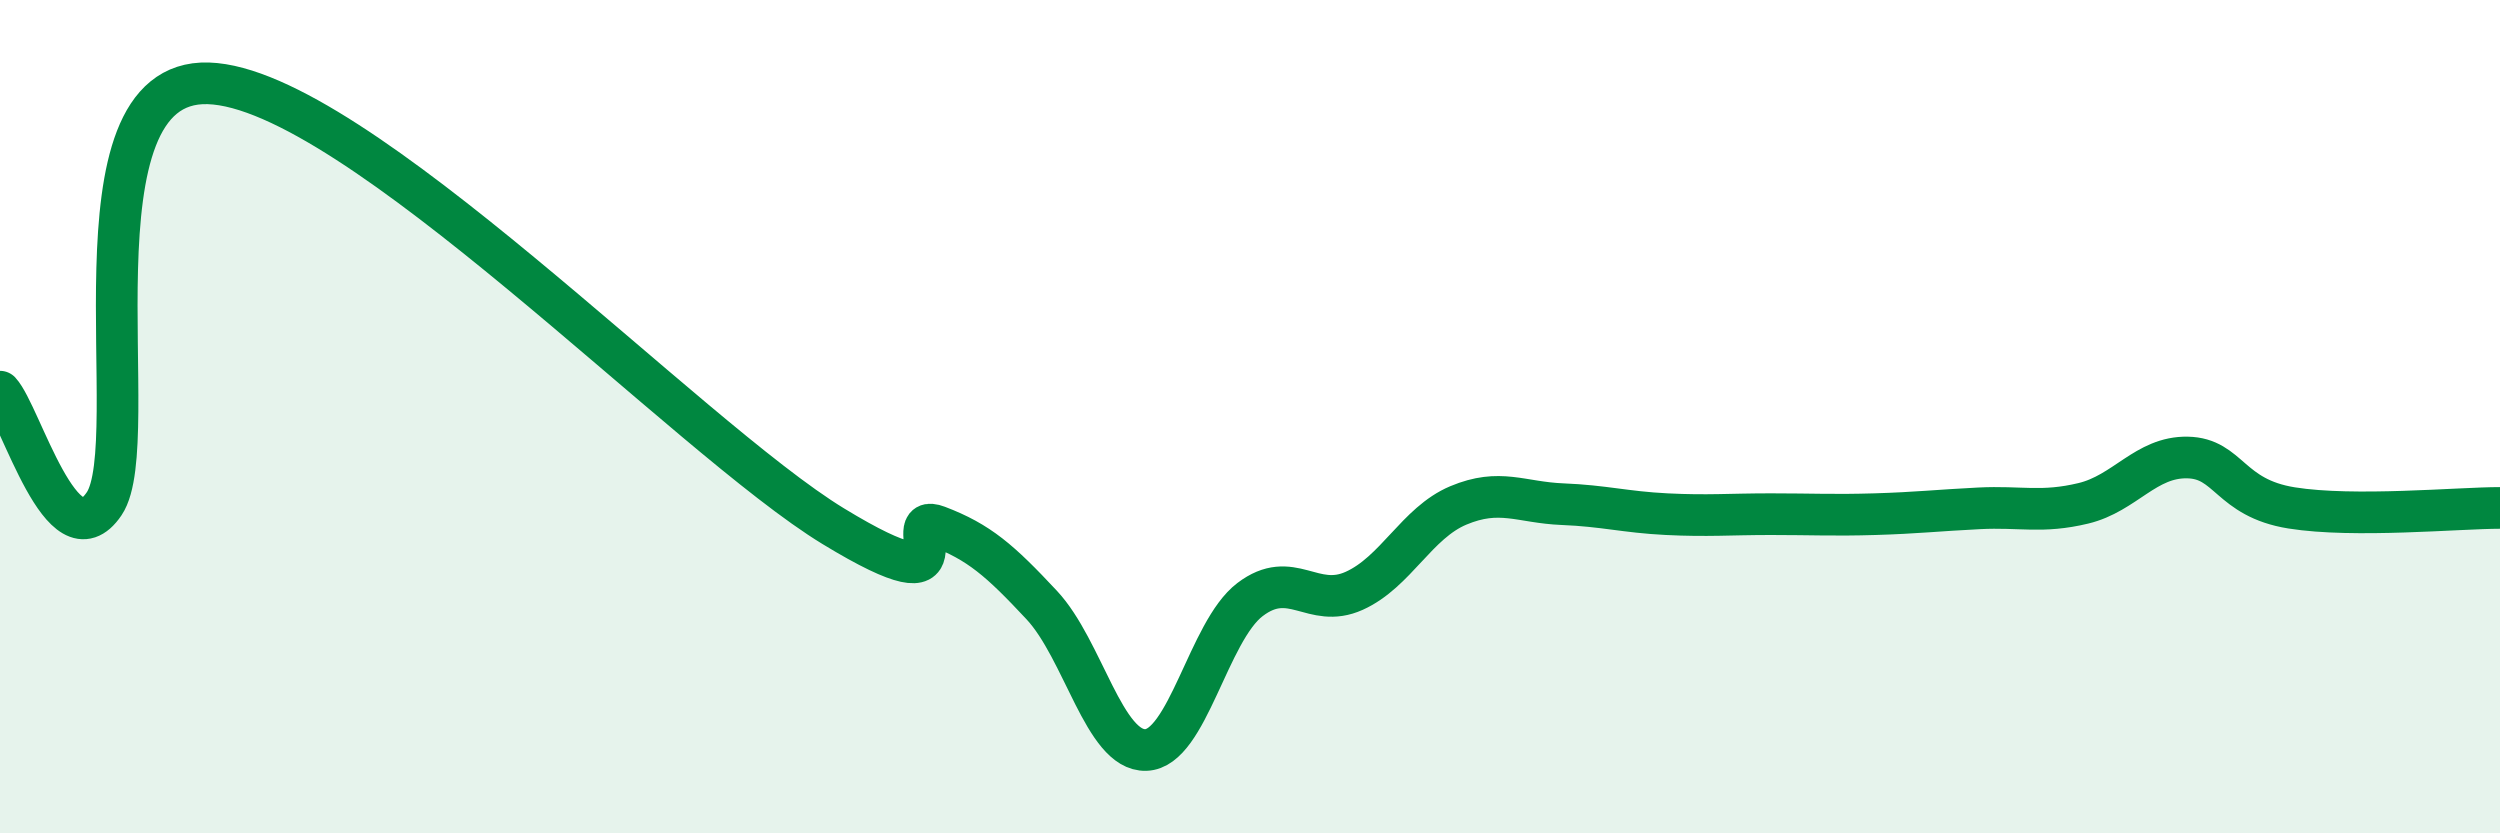
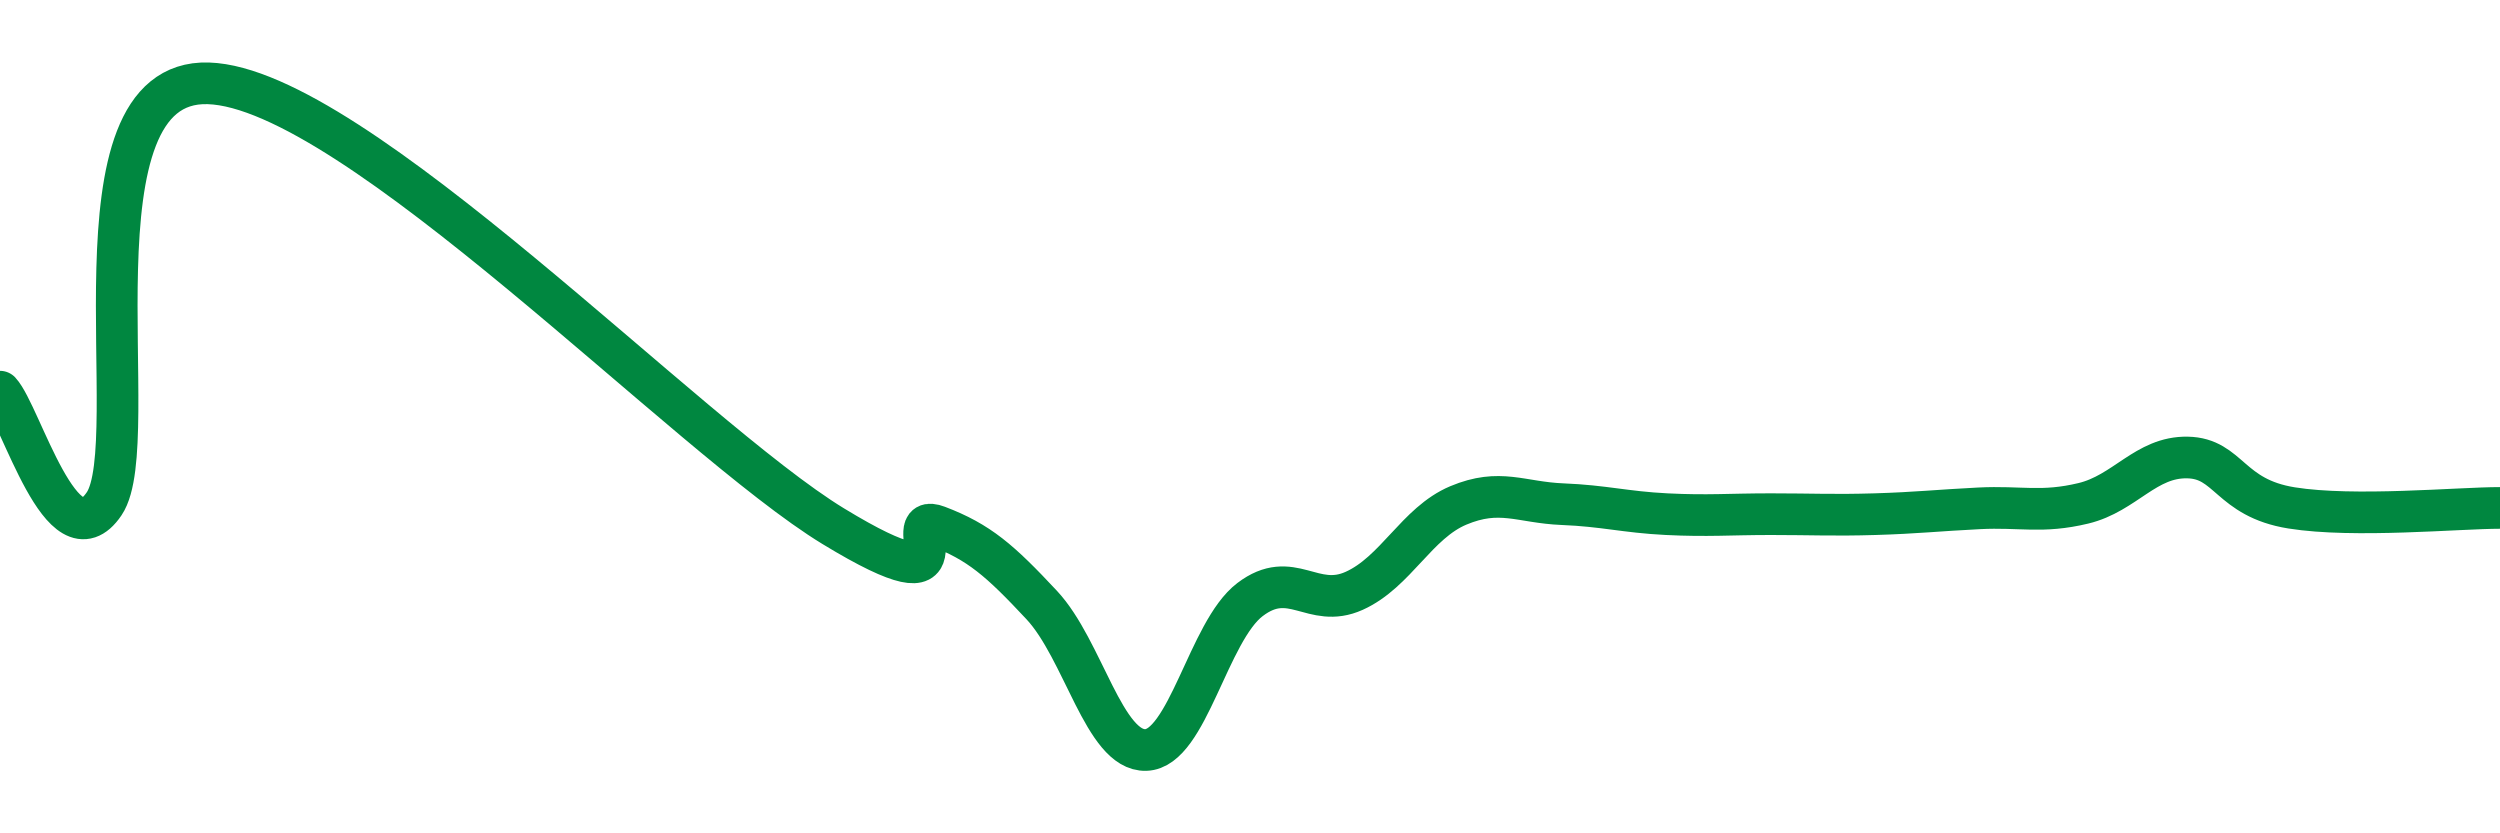
<svg xmlns="http://www.w3.org/2000/svg" width="60" height="20" viewBox="0 0 60 20">
-   <path d="M 0,9.4 C 0.5,9.94 1.5,13.57 2.5,12.09 C 3.5,10.61 1.5,1.89 5,2 C 8.5,2.11 16.5,10.5 20,12.63 C 23.5,14.76 21.5,12.25 22.5,12.63 C 23.5,13.01 24,13.45 25,14.52 C 26,15.59 26.5,18.03 27.5,18 C 28.5,17.97 29,15.15 30,14.39 C 31,13.63 31.5,14.63 32.5,14.18 C 33.5,13.73 34,12.55 35,12.13 C 36,11.71 36.5,12.06 37.5,12.1 C 38.5,12.14 39,12.29 40,12.34 C 41,12.39 41.5,12.34 42.5,12.34 C 43.5,12.34 44,12.37 45,12.34 C 46,12.31 46.5,12.25 47.5,12.2 C 48.5,12.15 49,12.32 50,12.08 C 51,11.84 51.5,10.96 52.5,10.98 C 53.5,11 53.5,11.95 55,12.19 C 56.5,12.43 59,12.19 60,12.19L60 20L0 20Z" fill="#008740" opacity="0.1" stroke-linecap="round" stroke-linejoin="round" />
  <path d="M 0,9.4 C 0.5,9.94 1.5,13.57 2.5,12.09 C 3.5,10.61 1.5,1.89 5,2 C 8.5,2.11 16.5,10.5 20,12.63 C 23.5,14.76 21.5,12.25 22.5,12.63 C 23.5,13.01 24,13.45 25,14.52 C 26,15.59 26.5,18.03 27.5,18 C 28.5,17.97 29,15.15 30,14.39 C 31,13.63 31.5,14.63 32.5,14.18 C 33.5,13.73 34,12.55 35,12.13 C 36,11.71 36.5,12.06 37.5,12.1 C 38.5,12.14 39,12.29 40,12.34 C 41,12.39 41.5,12.34 42.5,12.34 C 43.5,12.34 44,12.37 45,12.34 C 46,12.31 46.5,12.25 47.5,12.2 C 48.5,12.15 49,12.32 50,12.08 C 51,11.84 51.5,10.96 52.5,10.98 C 53.5,11 53.5,11.95 55,12.19 C 56.5,12.43 59,12.19 60,12.19" stroke="#008740" stroke-width="1" fill="none" stroke-linecap="round" stroke-linejoin="round" />
</svg>